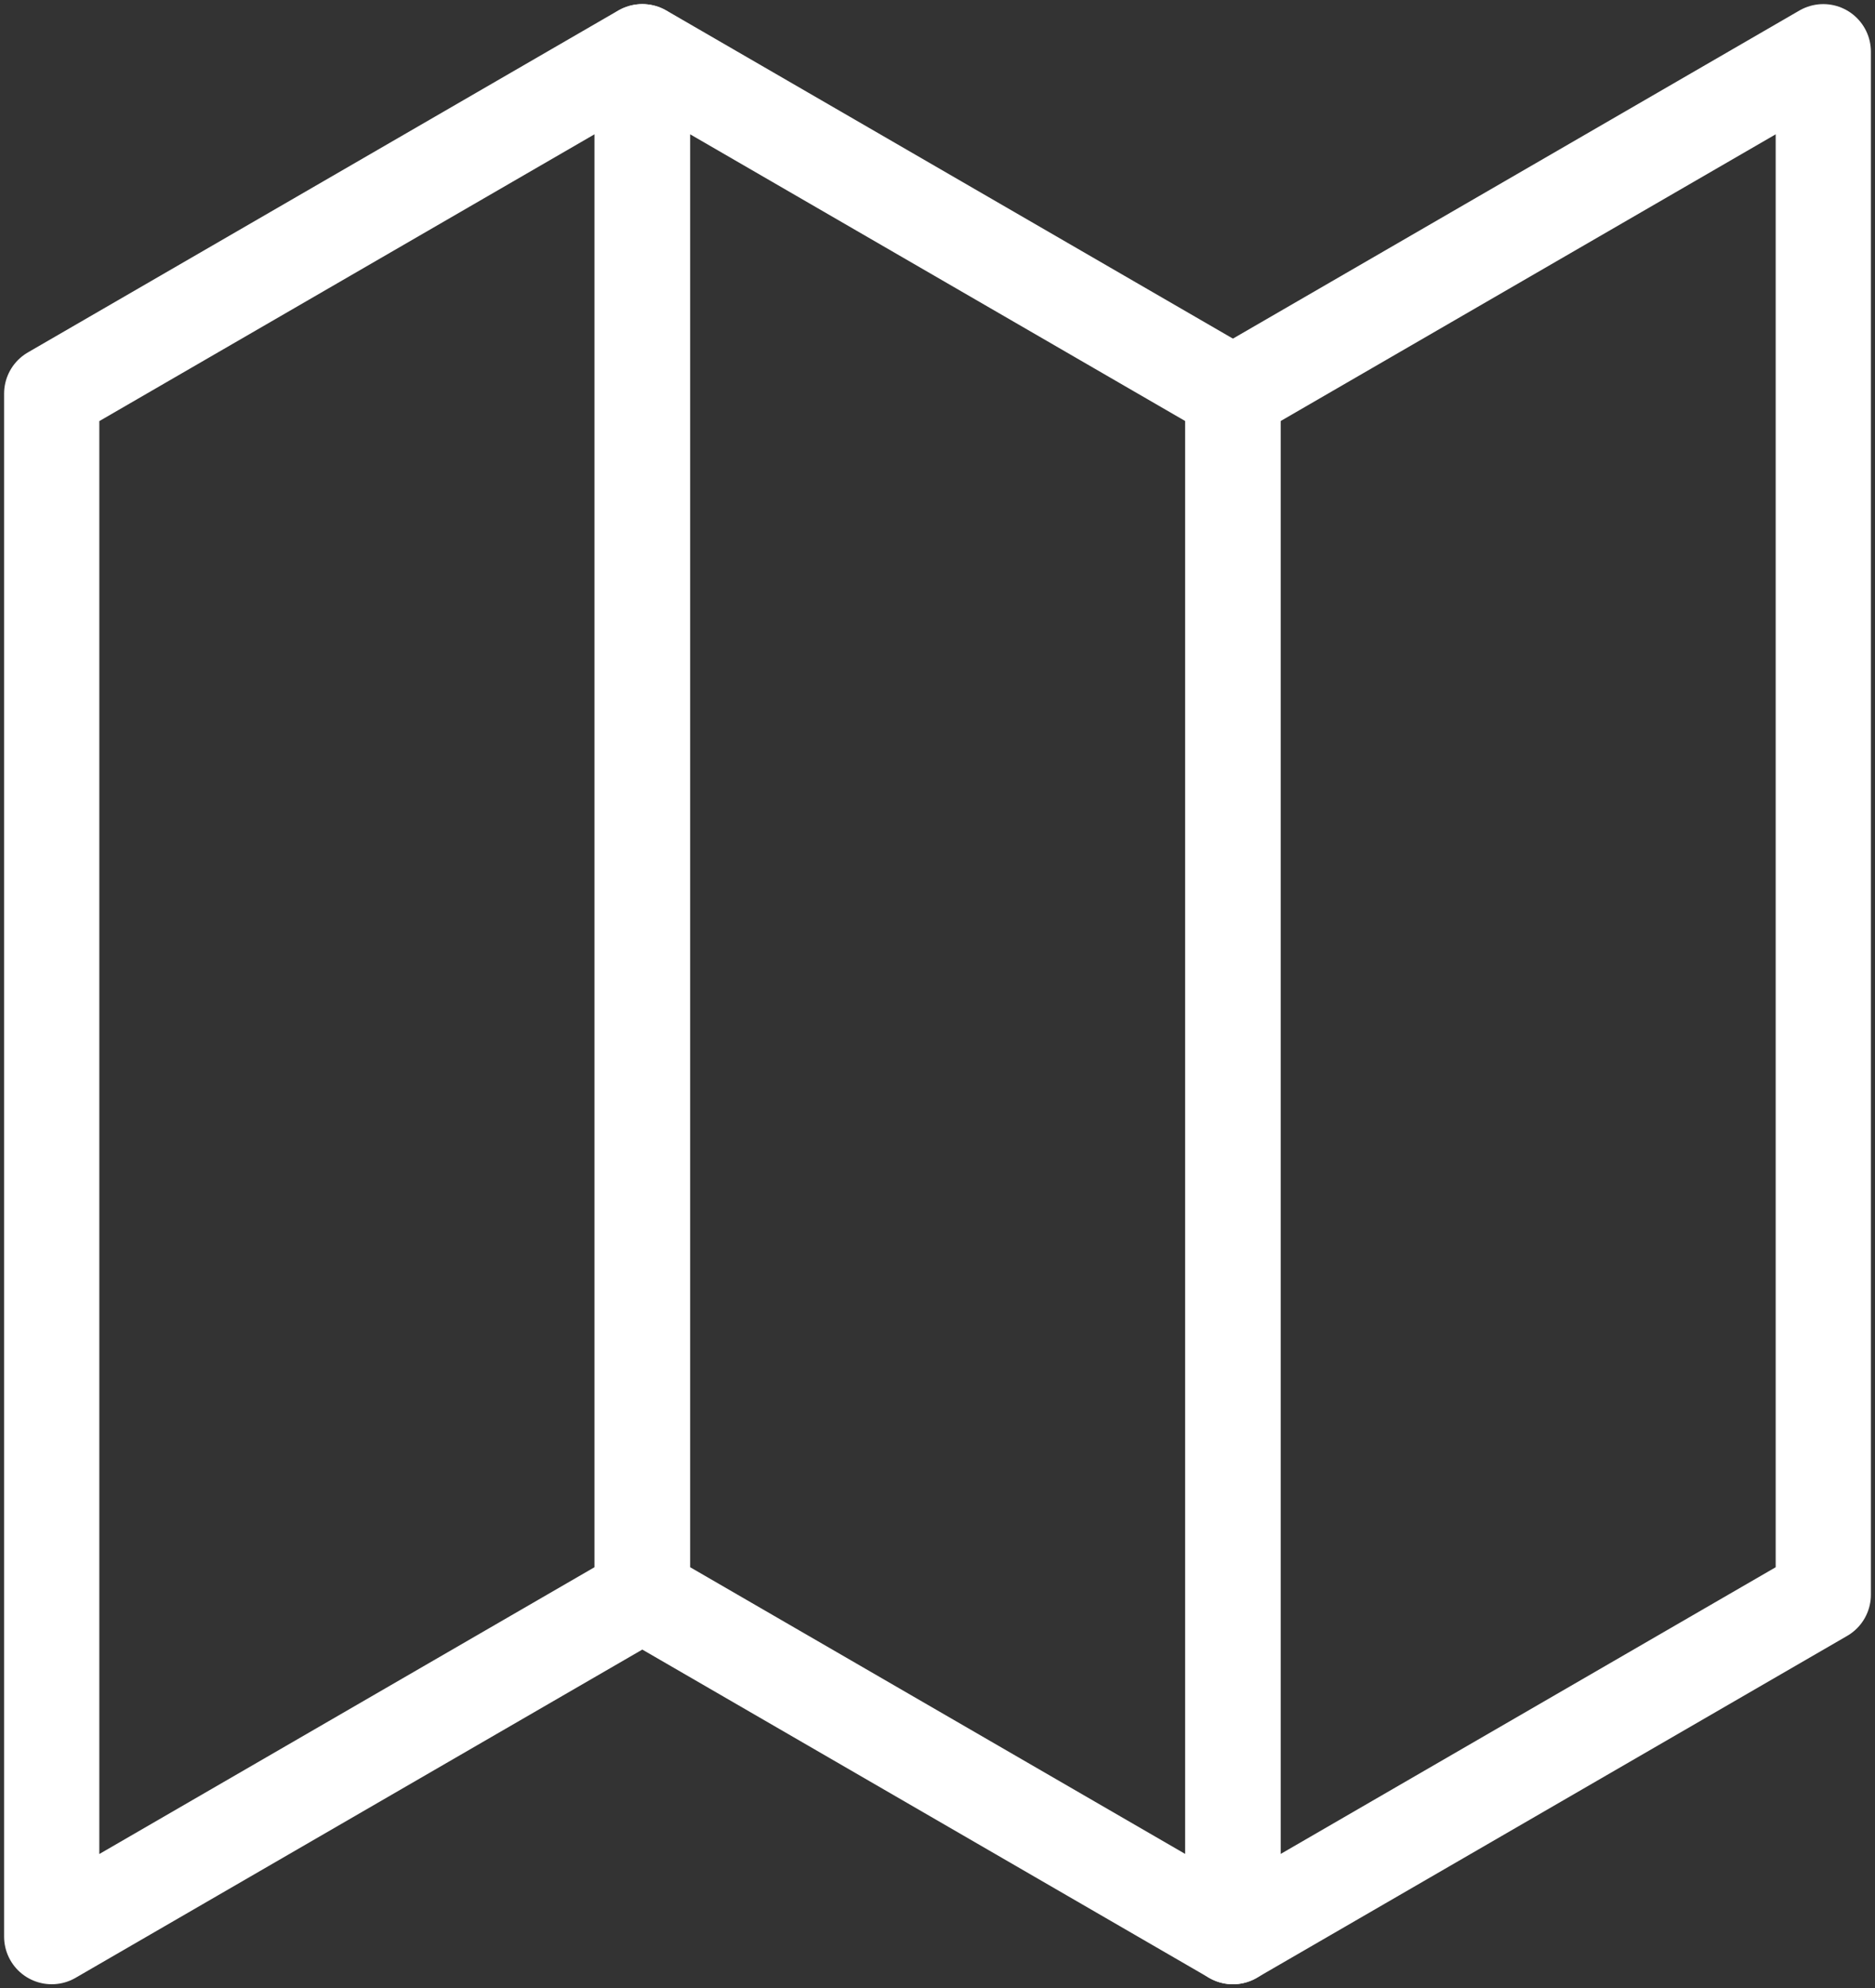
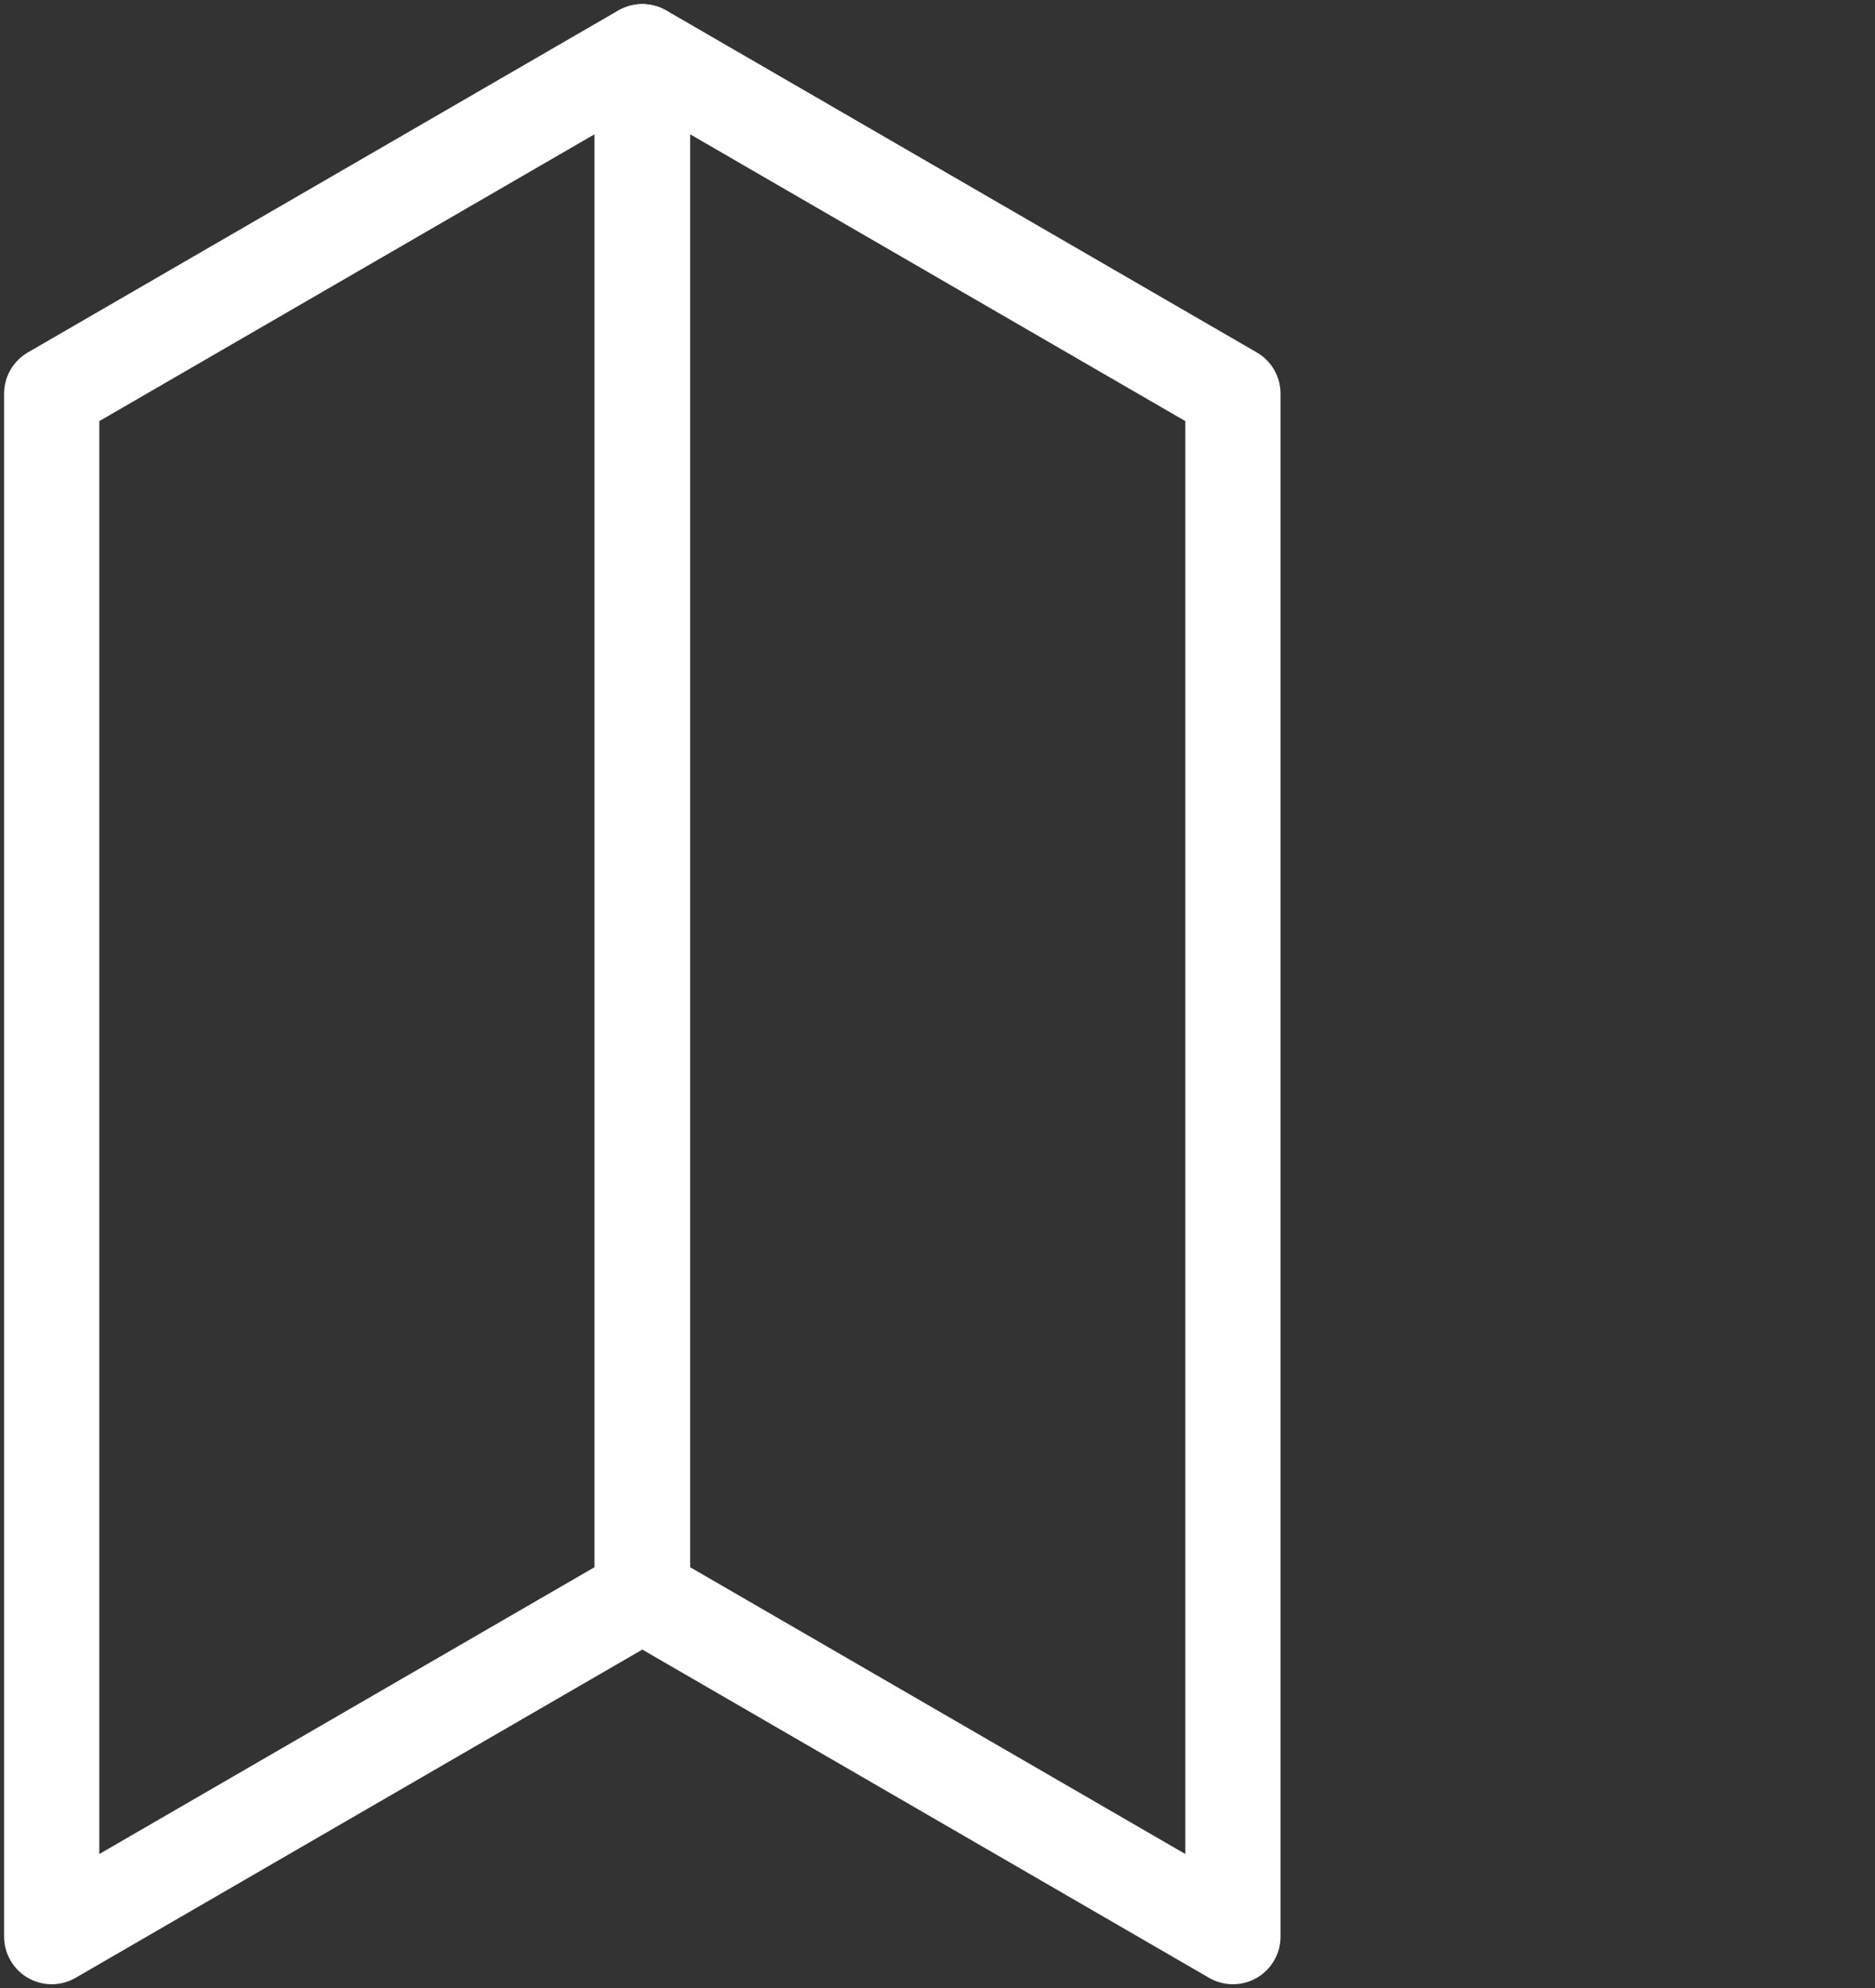
<svg xmlns="http://www.w3.org/2000/svg" width="19.691" height="20.876" viewBox="0 0 19.691 20.876">
  <rect x="0" y="0" width="19.691" height="20.876" fill="#333333" stroke="none" />
  <defs>
    <clipPath id="clip-path">
      <rect id="Rectangle_2479" data-name="Rectangle 2479" width="19.691" height="20.876" transform="translate(0 0)" fill="none" stroke="#fff" stroke-width="1" />
    </clipPath>
  </defs>
  <g id="Group_11071" data-name="Group 11071" transform="translate(0 0)">
    <g id="Group_11070" data-name="Group 11070" clip-path="url(#clip-path)">
      <path id="Path_10283" data-name="Path 10283" d="M6.743,16.743V.543l-6.2,3.59v16.2Z" fill="none" stroke="#fff" stroke-linecap="round" stroke-linejoin="round" stroke-width="1" />
-       <path id="Path_10284" data-name="Path 10284" d="M19.148,16.743V.543l-6.2,3.59v16.2Z" fill="none" stroke="#fff" stroke-linecap="round" stroke-linejoin="round" stroke-width="1" />
      <path id="Path_10285" data-name="Path 10285" d="M12.948,4.133v16.2l-6.2-3.59V.543Z" fill="none" stroke="#fff" stroke-linecap="round" stroke-linejoin="round" stroke-width="1" />
    </g>
  </g>
</svg>